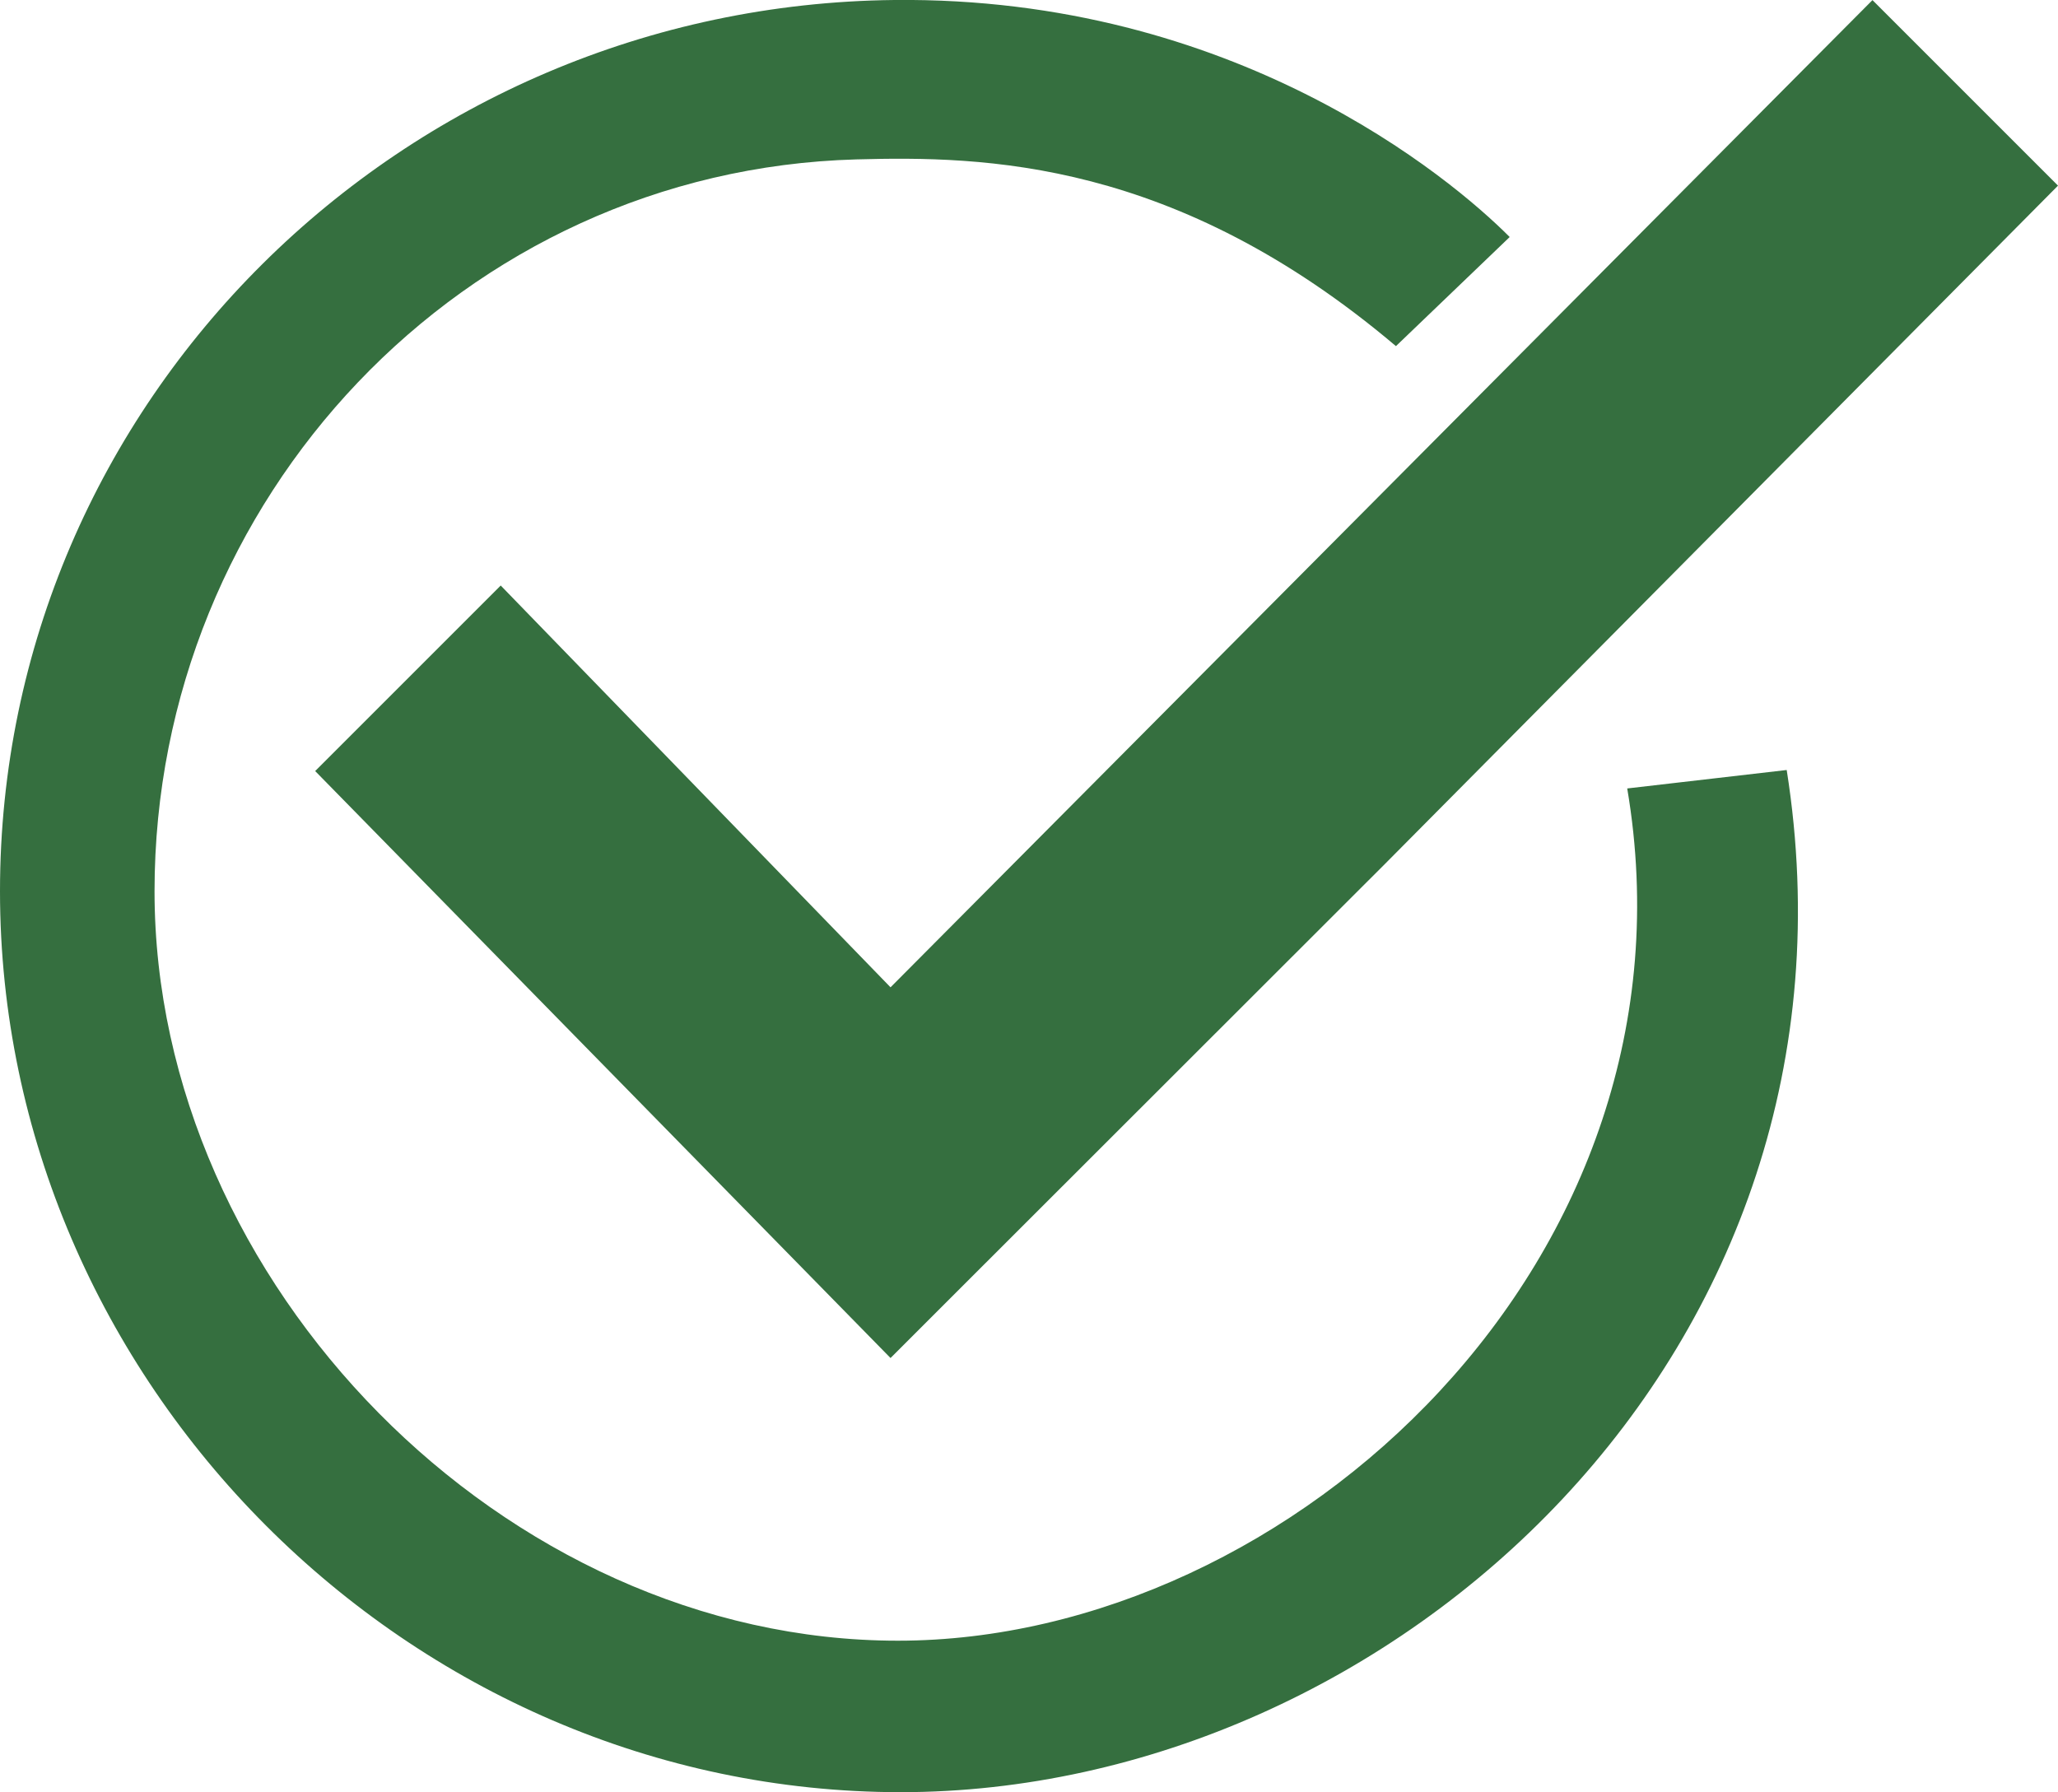
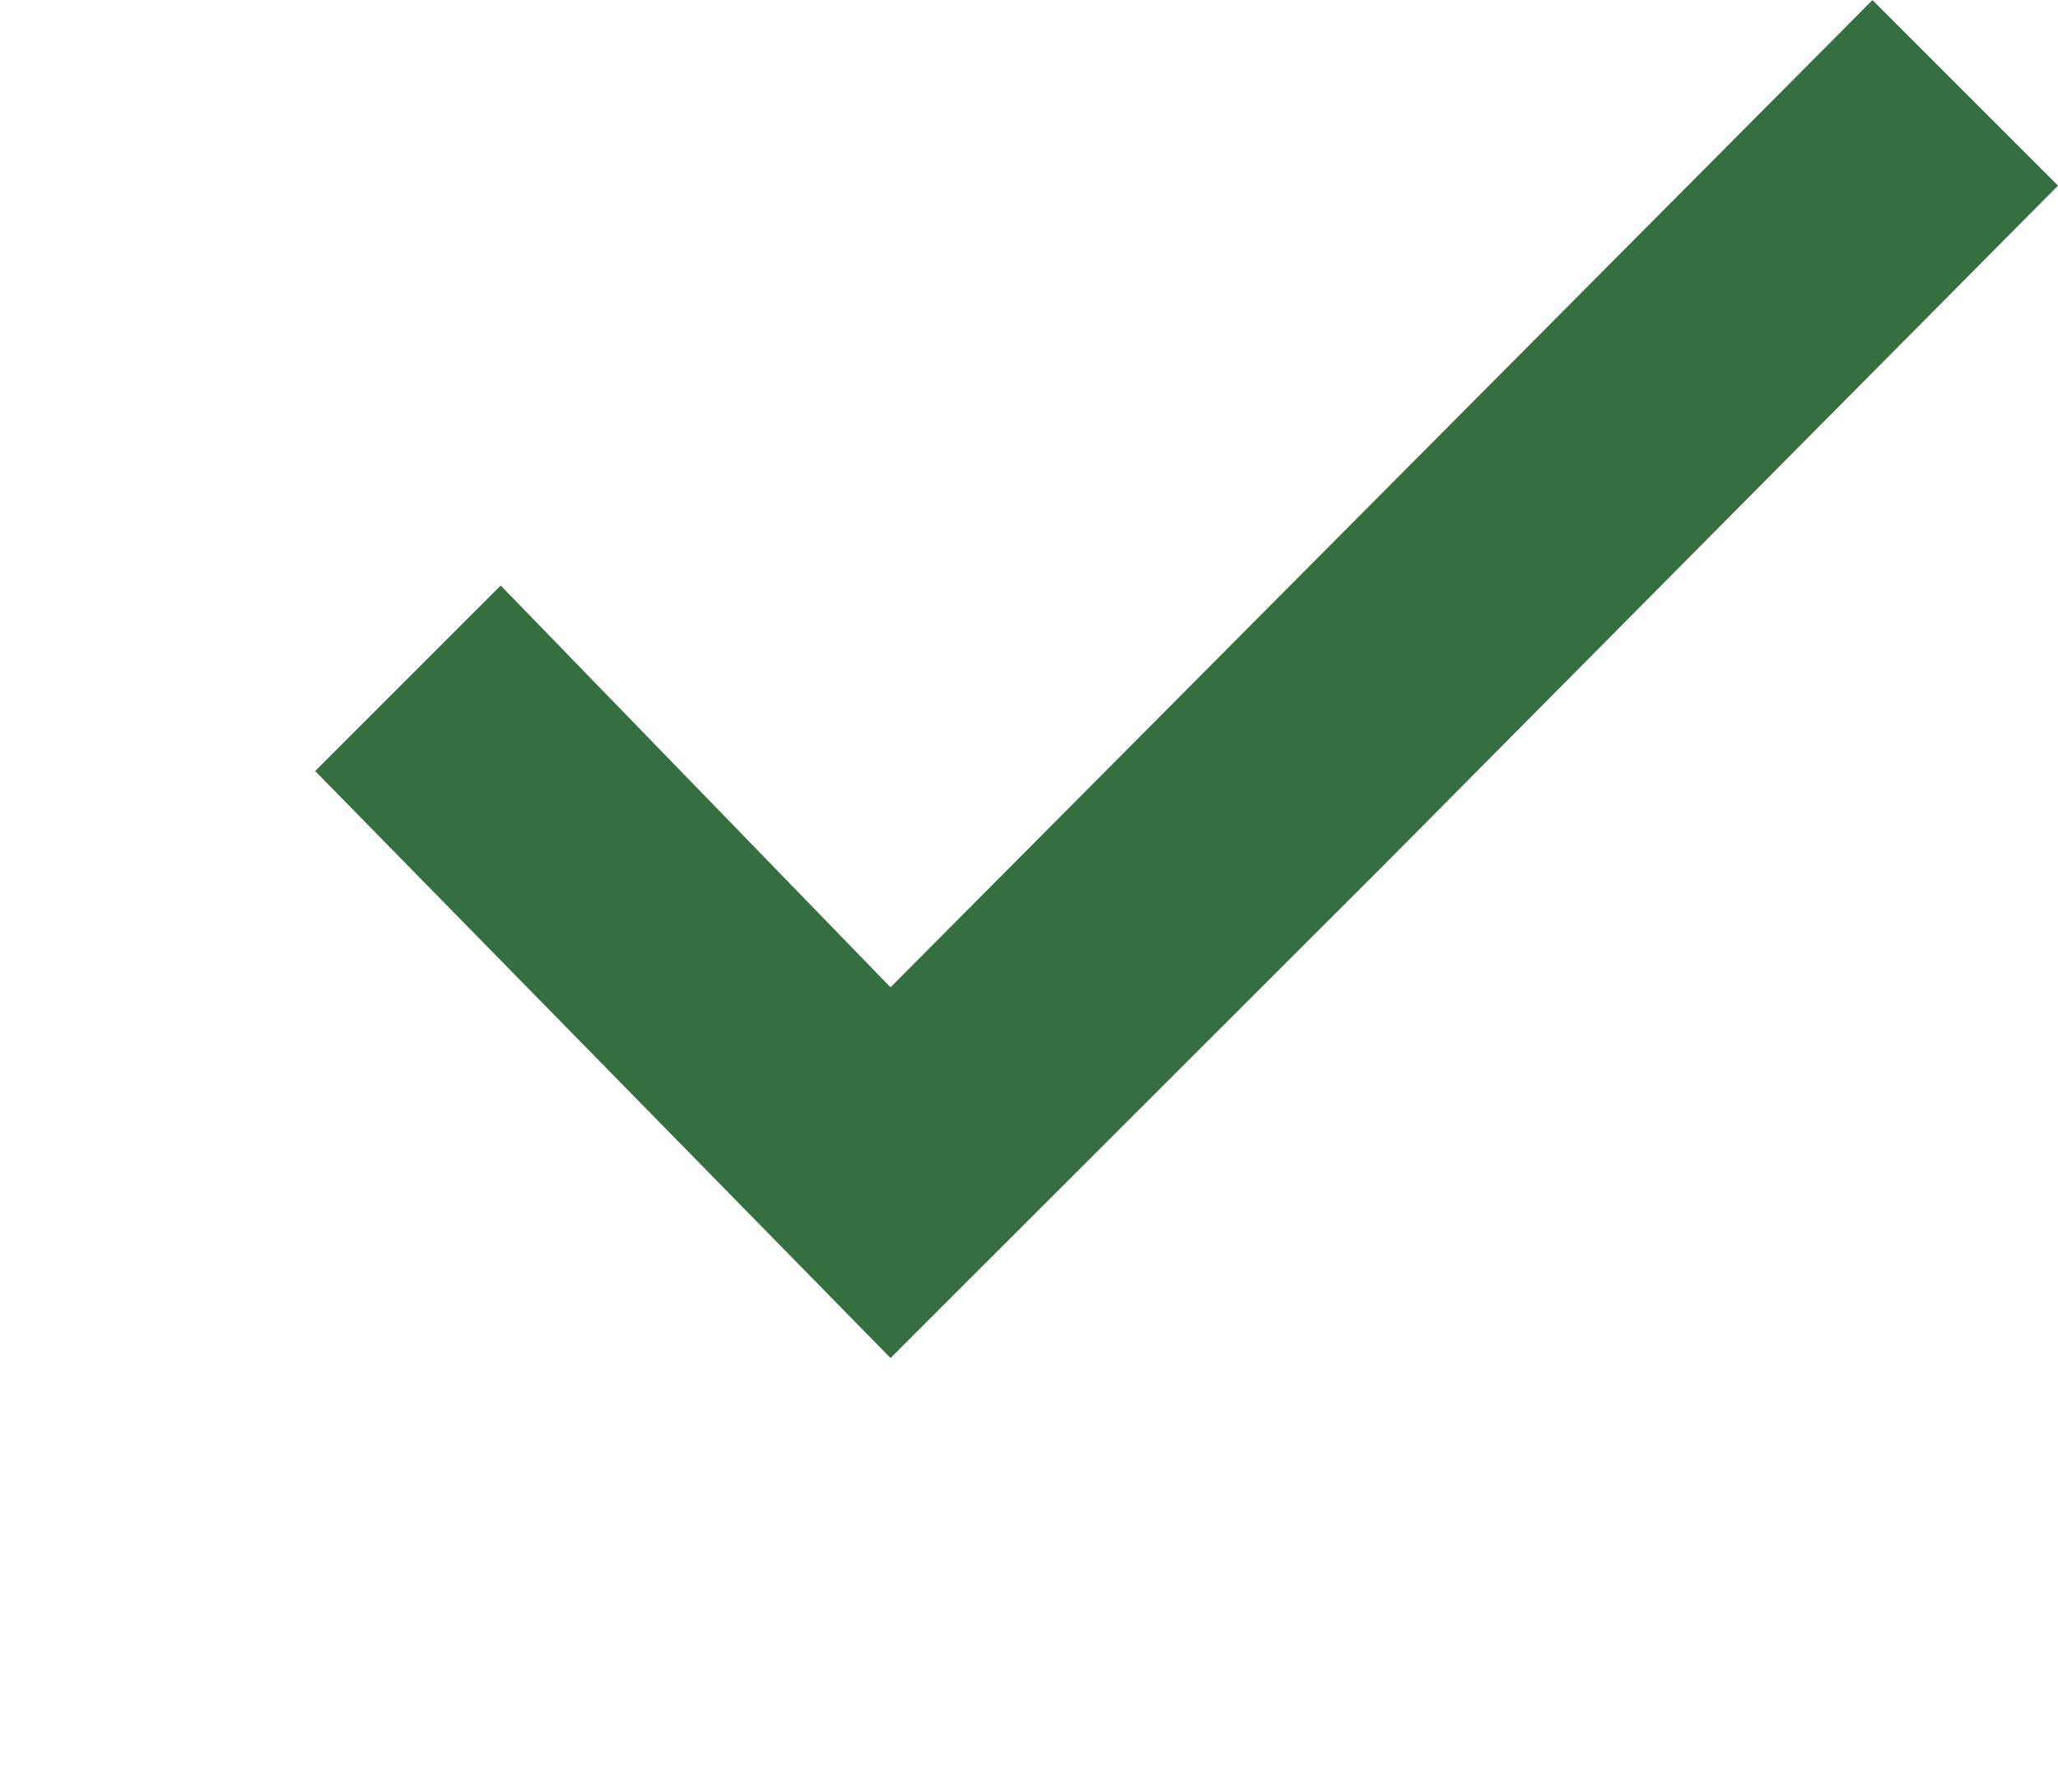
<svg xmlns="http://www.w3.org/2000/svg" viewBox="0 0 586.76 511.01">
  <defs>
    <style>.cls-1{fill:#356f3f;}</style>
  </defs>
  <title>Asset 1</title>
  <g id="Layer_2" data-name="Layer 2">
    <g id="Layer_1-2" data-name="Layer 1">
      <g id="Layer_2-2" data-name="Layer 2">
        <g id="Layer_1-2-2" data-name="Layer 1-2">
          <polygon class="cls-1" points="533.86 0.03 253.9 281.51 142.76 166.95 89.86 219.85 253.9 387.21 269.3 371.81 394.79 246.41 586.76 52.93 533.86 0.03" />
        </g>
      </g>
    </g>
    <g id="Layer_4" data-name="Layer 4">
      <g id="check-circle-outline">
-         <path class="cls-1" d="M463.94,224.81c22.73,134-95.74,243-207.94,243S44.06,365.89,44.06,254.1,132,48.55,244.15,45.45c36.4-1,90.94,0,153.85,53.24l32.43-31.11C413.43,50.5,351.77-1,255,0,114.76,1.46,0,114.35,0,254.1S116.55,511,256.8,511,535.56,385.15,509.41,219.55Z" />
-       </g>
+         </g>
    </g>
  </g>
</svg>